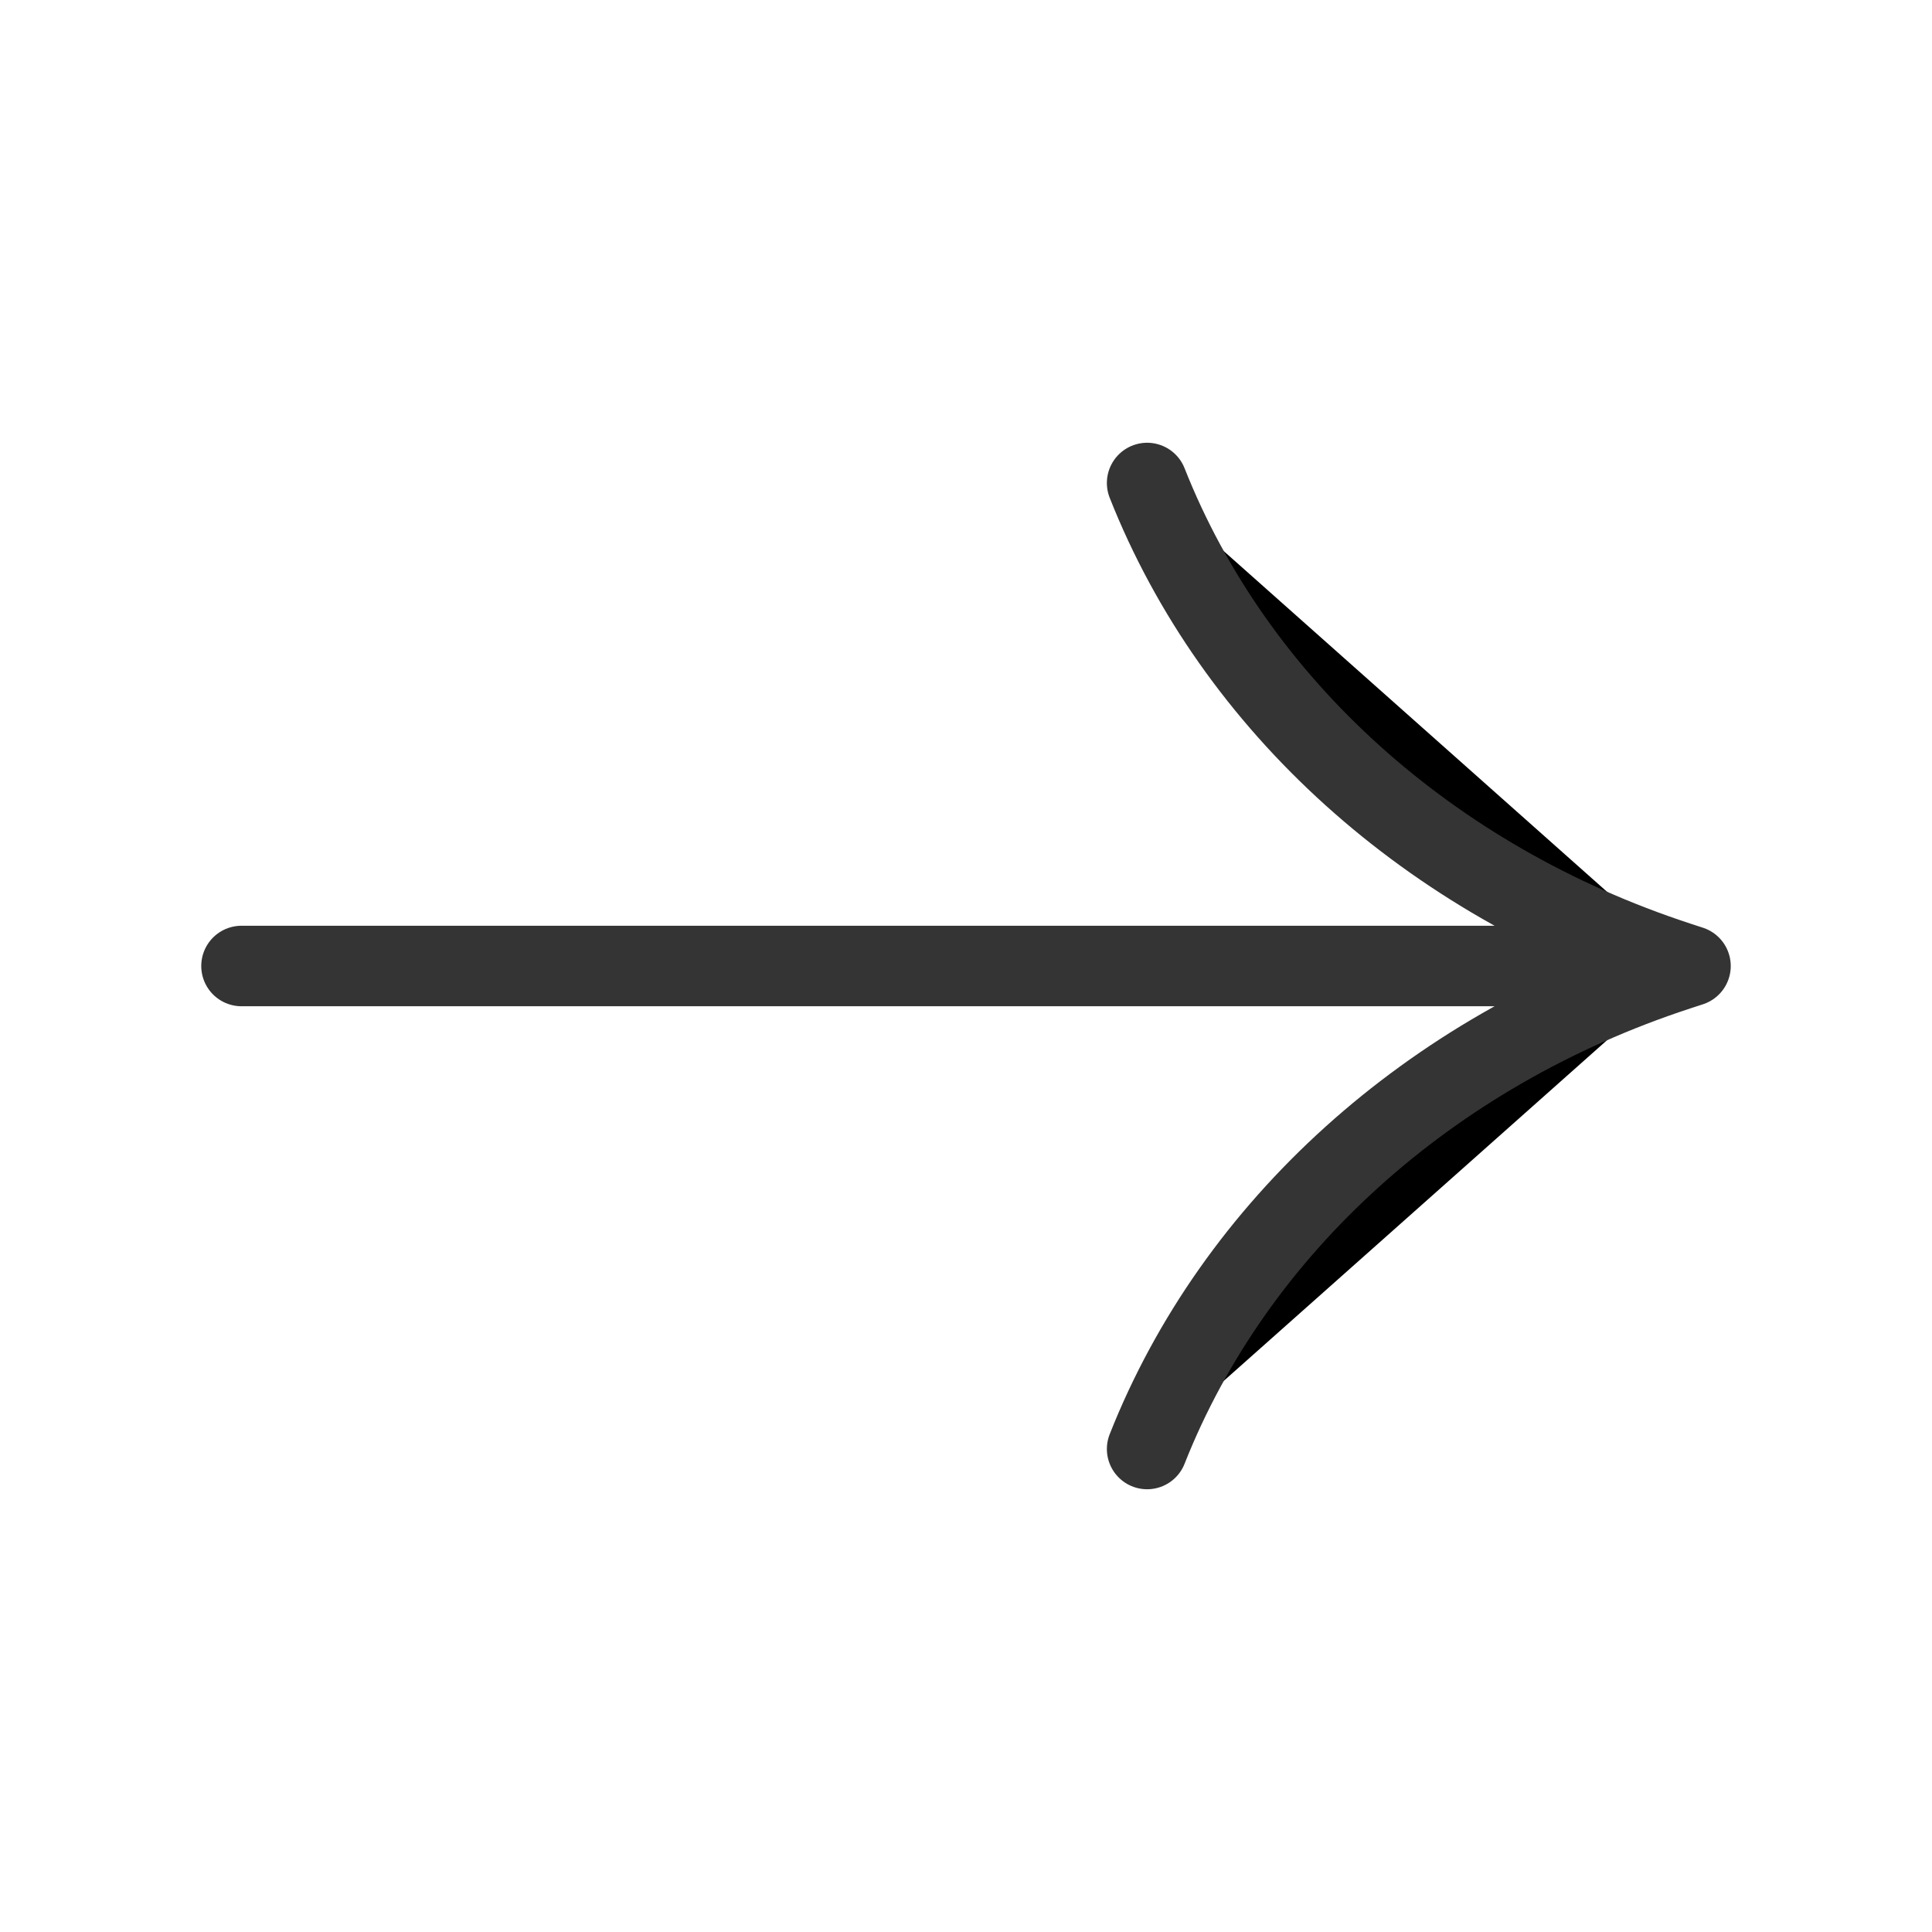
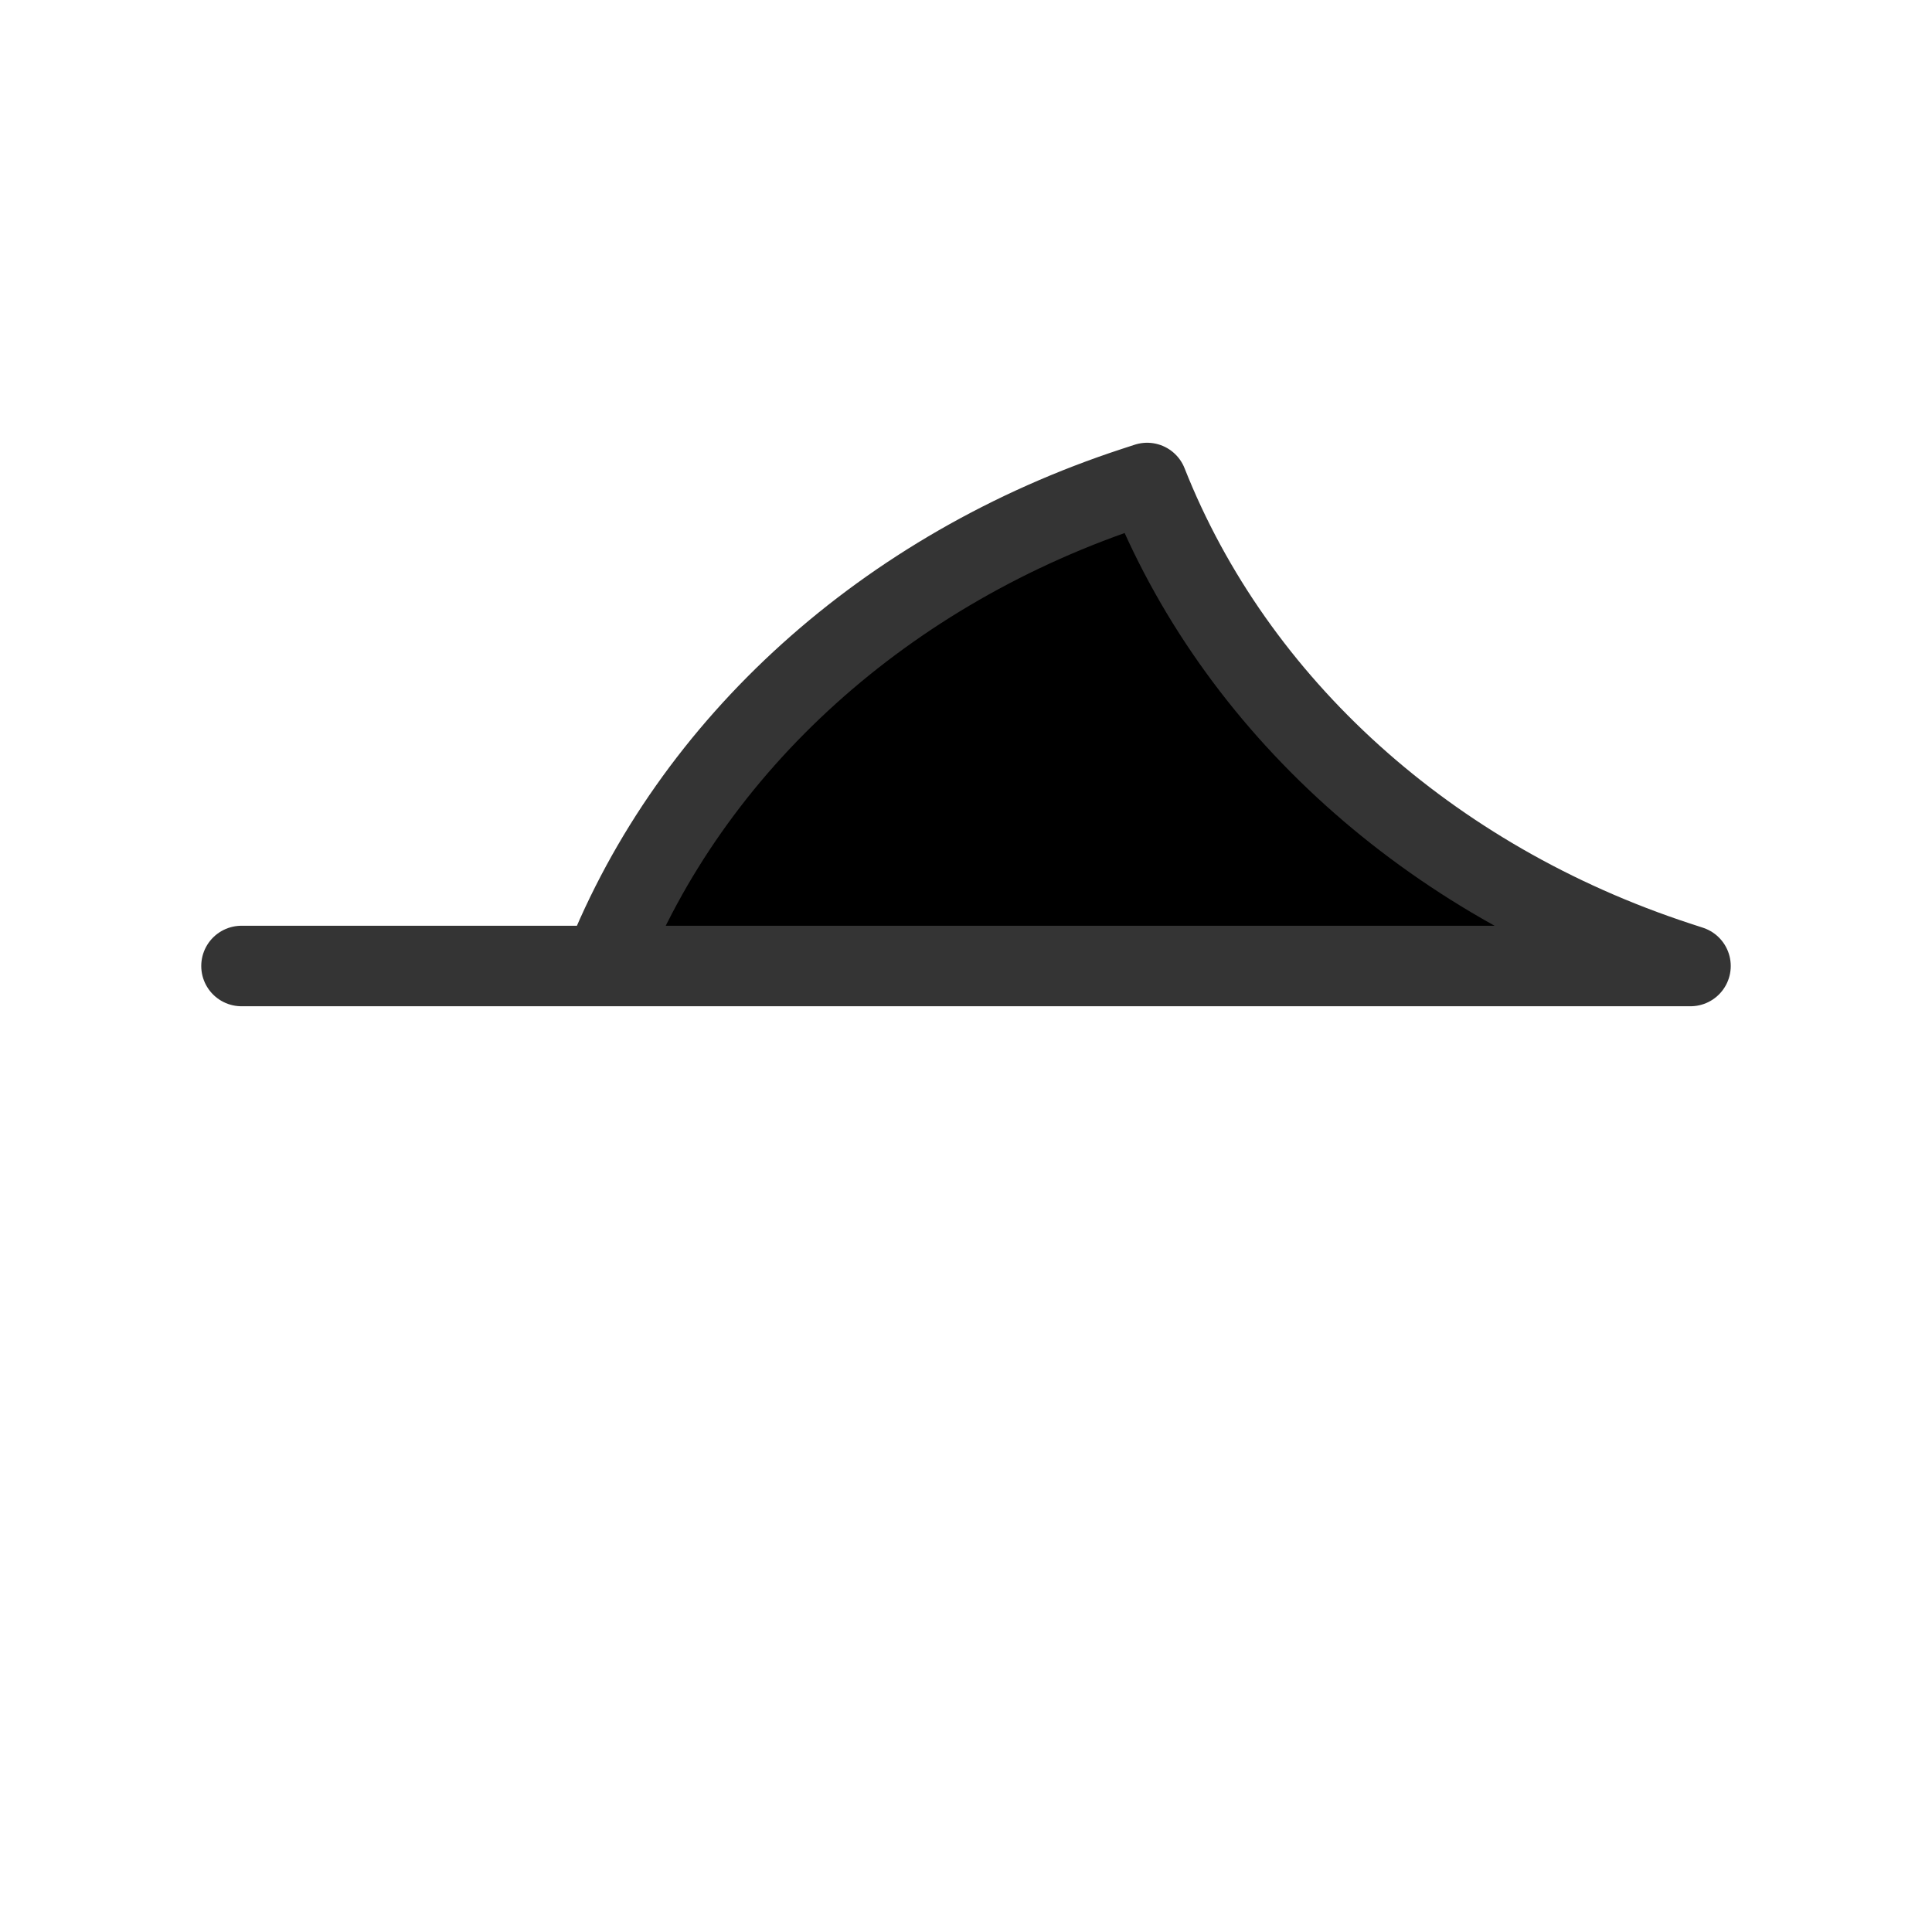
<svg xmlns="http://www.w3.org/2000/svg" viewBox="0 0 24 24" fill="currentColor">
-   <path d="M3 12h18m0 0-.159-.052C17.756 10.938 15.34 8.757 14.25 6M21 12l-.159.052c-3.085 1.01-5.501 3.191-6.591 5.948" stroke="#343434" stroke-linecap="round" stroke-linejoin="round" />
+   <path d="M3 12h18m0 0-.159-.052C17.756 10.938 15.34 8.757 14.25 6l-.159.052c-3.085 1.01-5.501 3.191-6.591 5.948" stroke="#343434" stroke-linecap="round" stroke-linejoin="round" />
</svg>